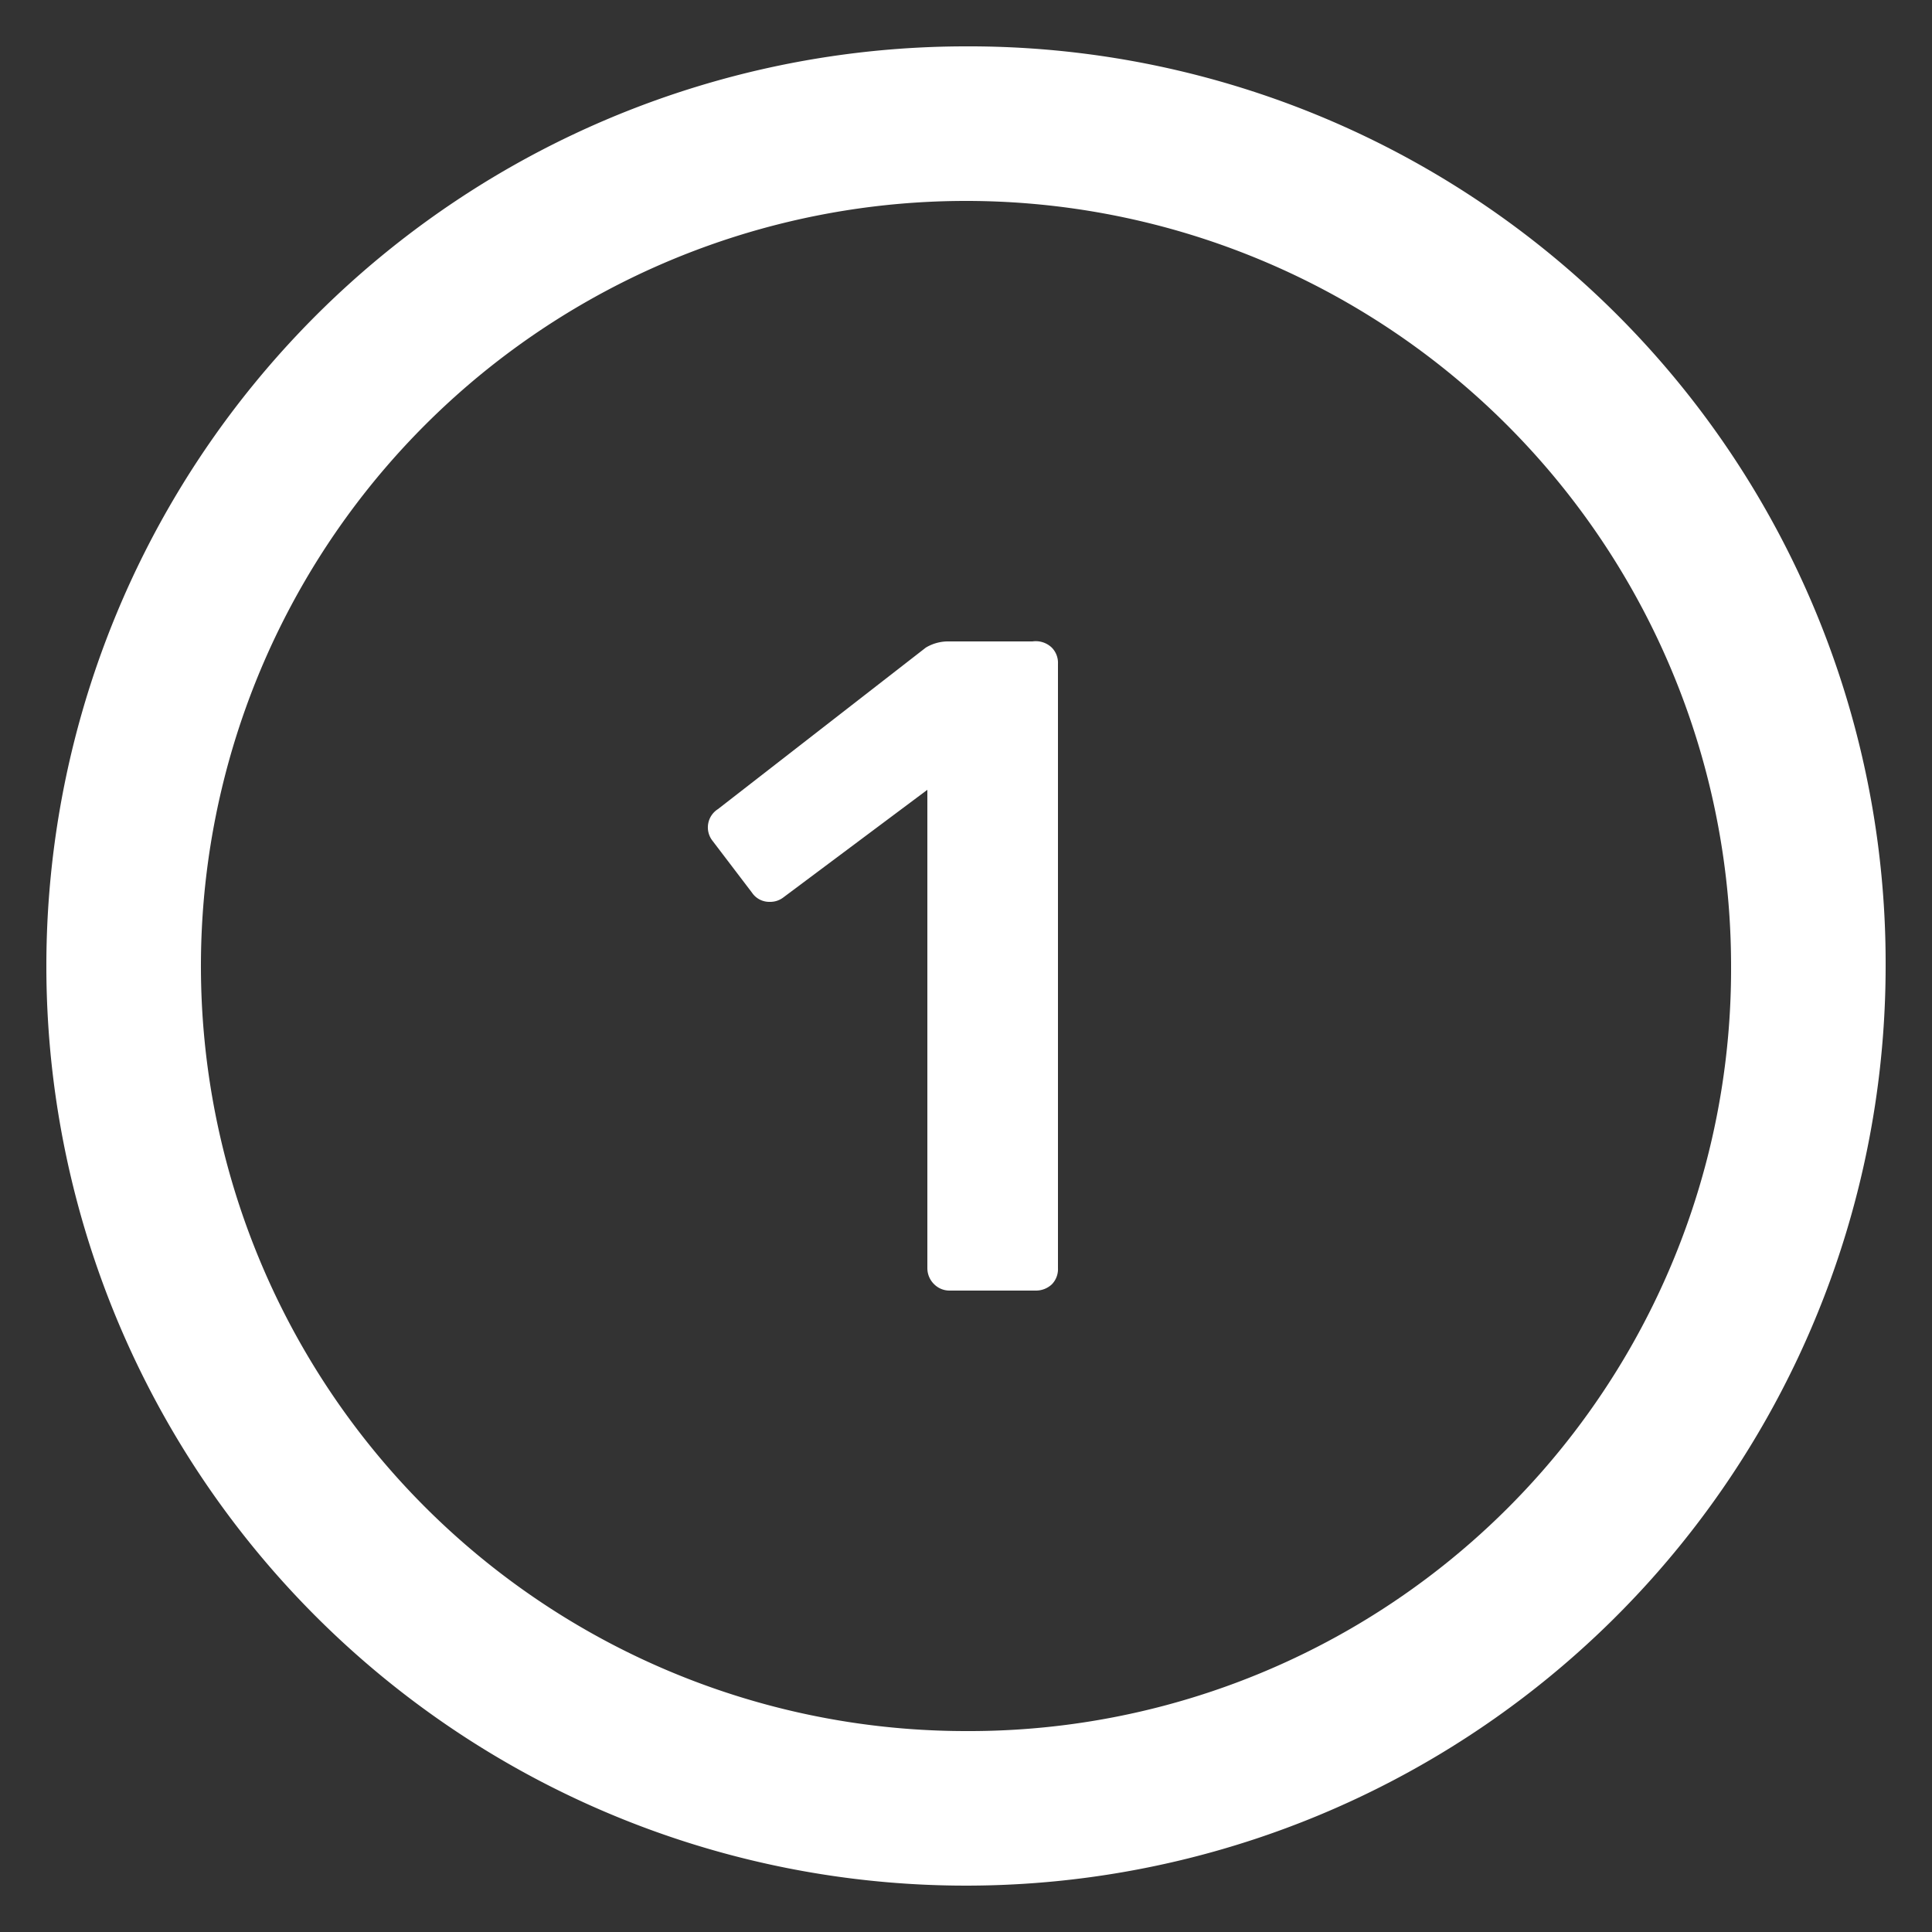
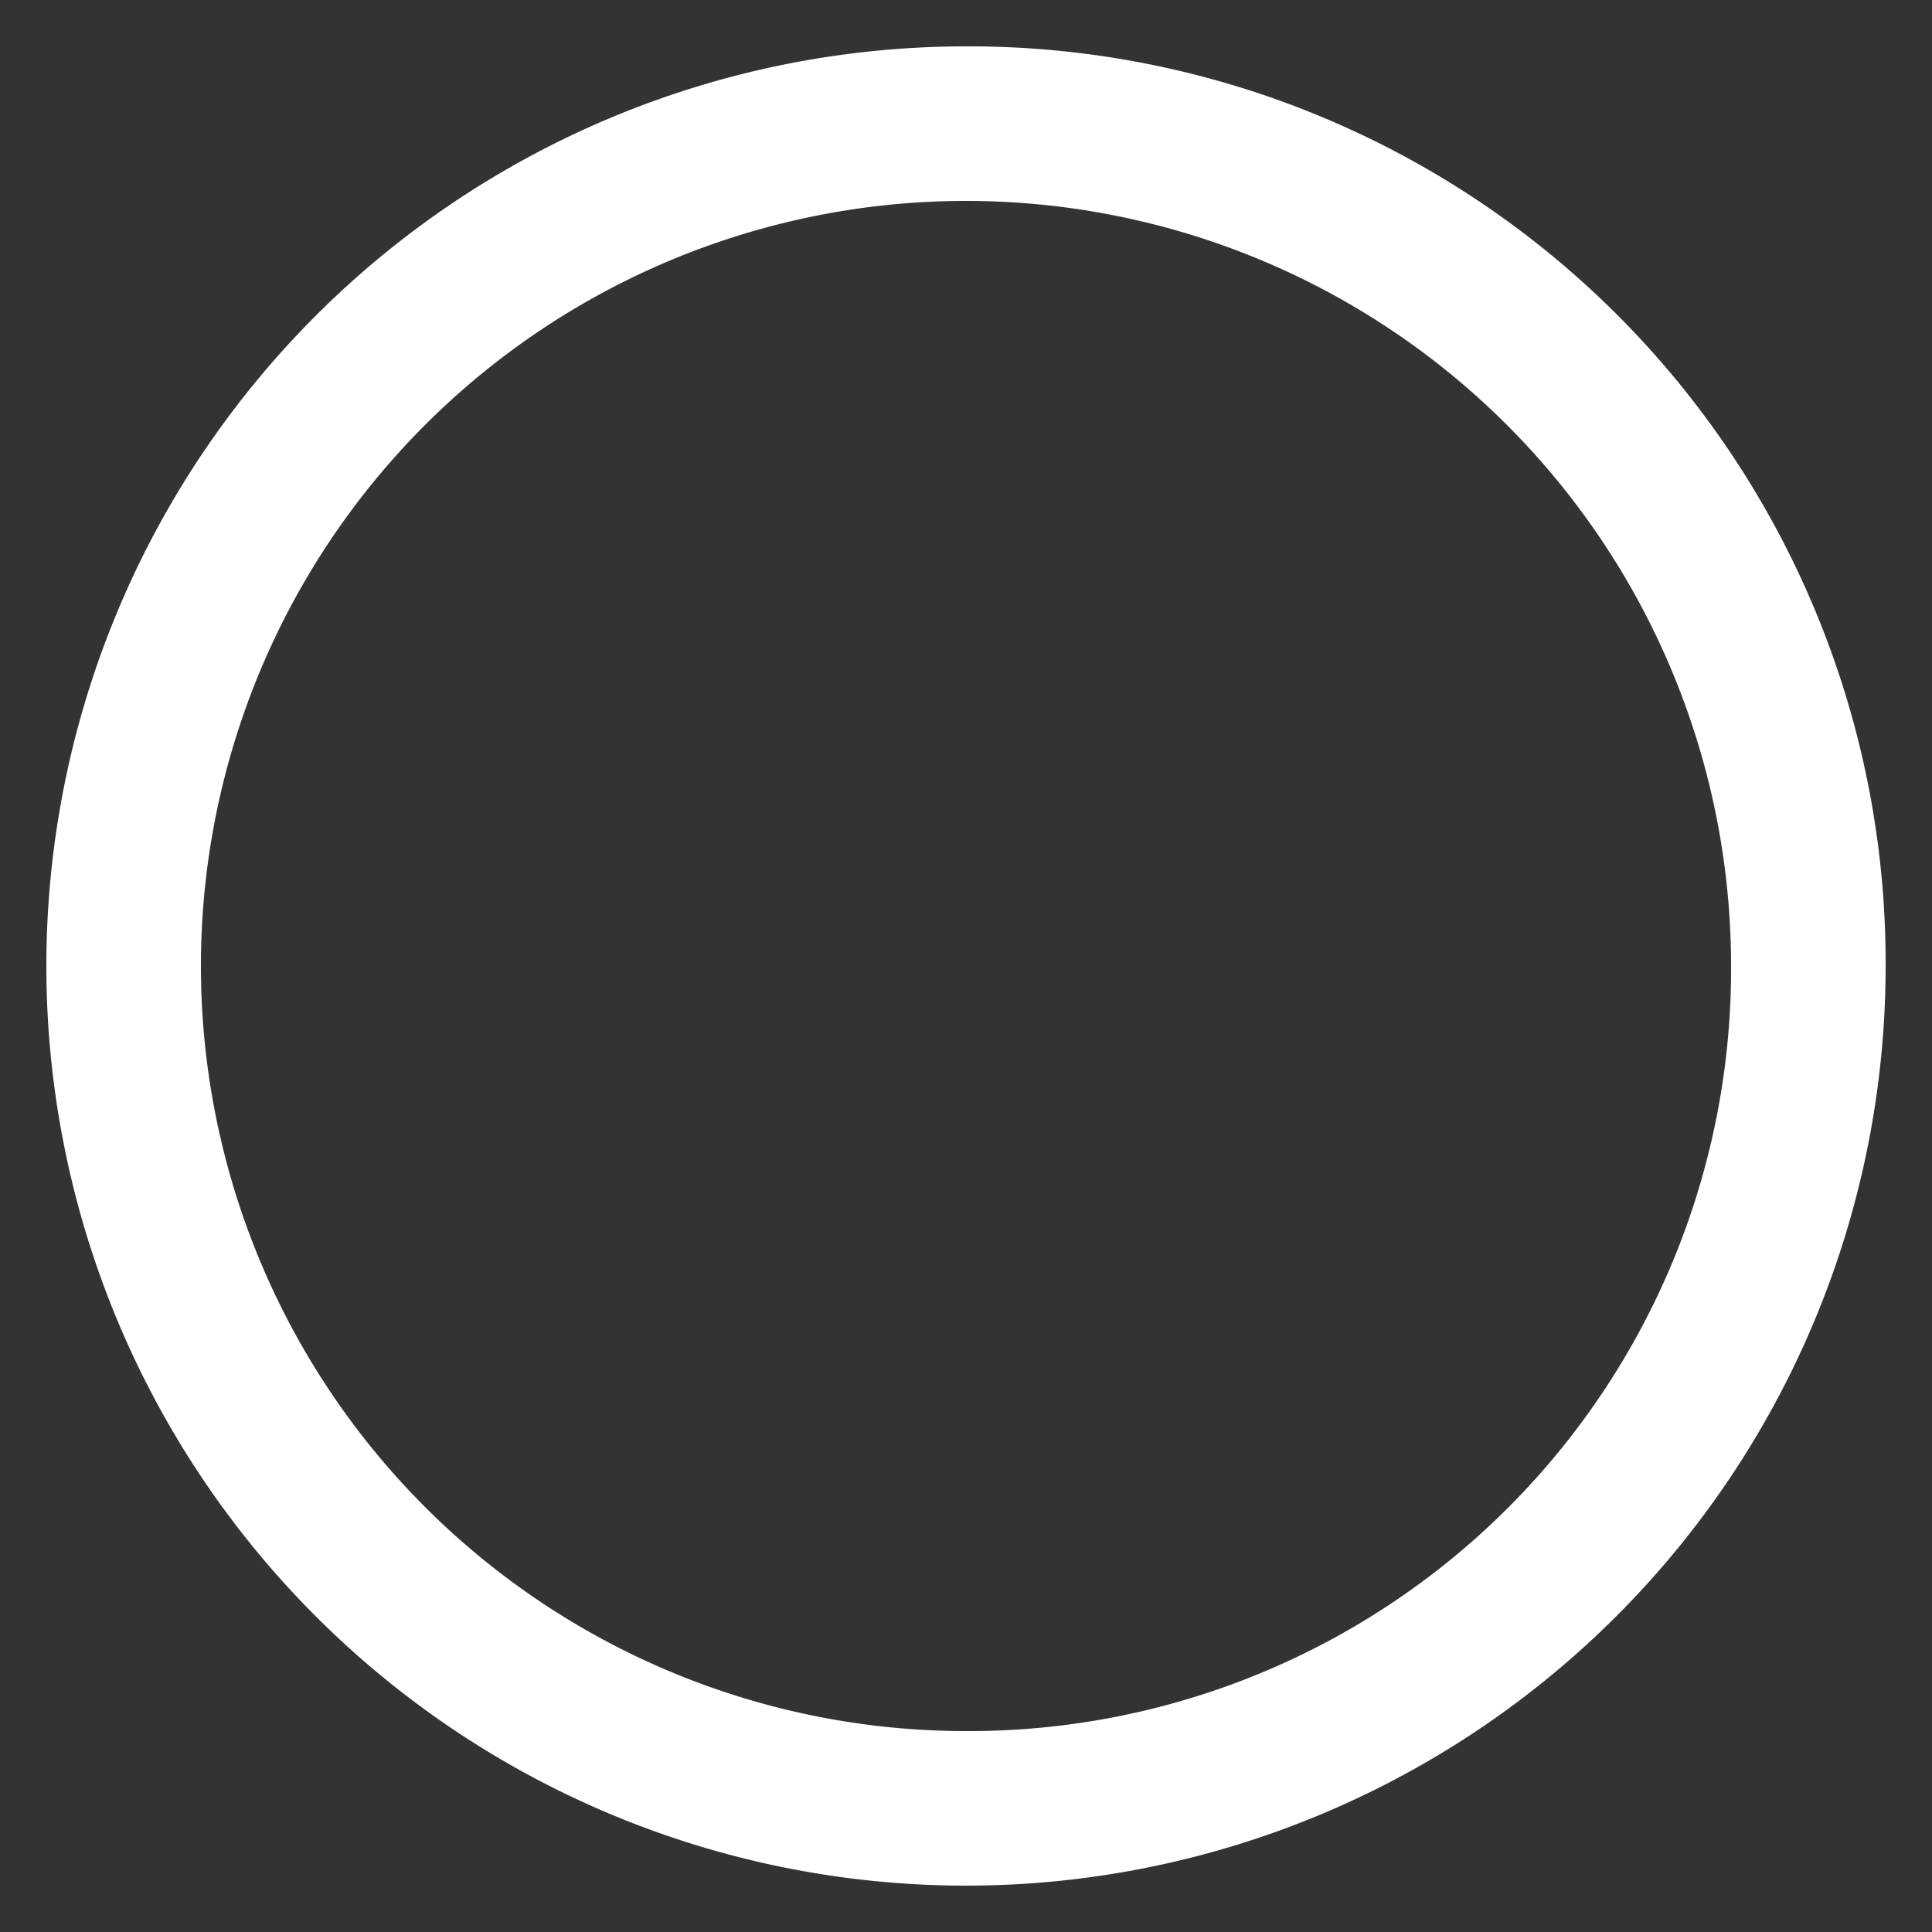
<svg xmlns="http://www.w3.org/2000/svg" viewBox="0 0 25 25">
  <rect x="0" y="0" width="25" height="25" fill="#333333" stroke="none" />
  <path d="M12.5.6A11.9,11.9,0,1,0,24.4,12.5,11.86,11.86,0,0,0,12.5.6Zm0,21.8a9.9,9.9,0,1,1,9.9-9.9A9.86,9.86,0,0,1,12.5,22.4Z" fill="#fff" />
-   <path d="M13.36,8.3H12.28a.56.56,0,0,0-.3.08L9.29,10.47a.28.28,0,0,0-.07.41l.51.67a.27.27,0,0,0,.23.12.28.28,0,0,0,.18-.06L12,10.22v6.19a.29.29,0,0,0,.09.21.28.28,0,0,0,.2.08h1.12a.3.3,0,0,0,.2-.08.28.28,0,0,0,.08-.21V8.59a.28.28,0,0,0-.08-.21A.3.3,0,0,0,13.36,8.3Z" fill="#fff" />
</svg>